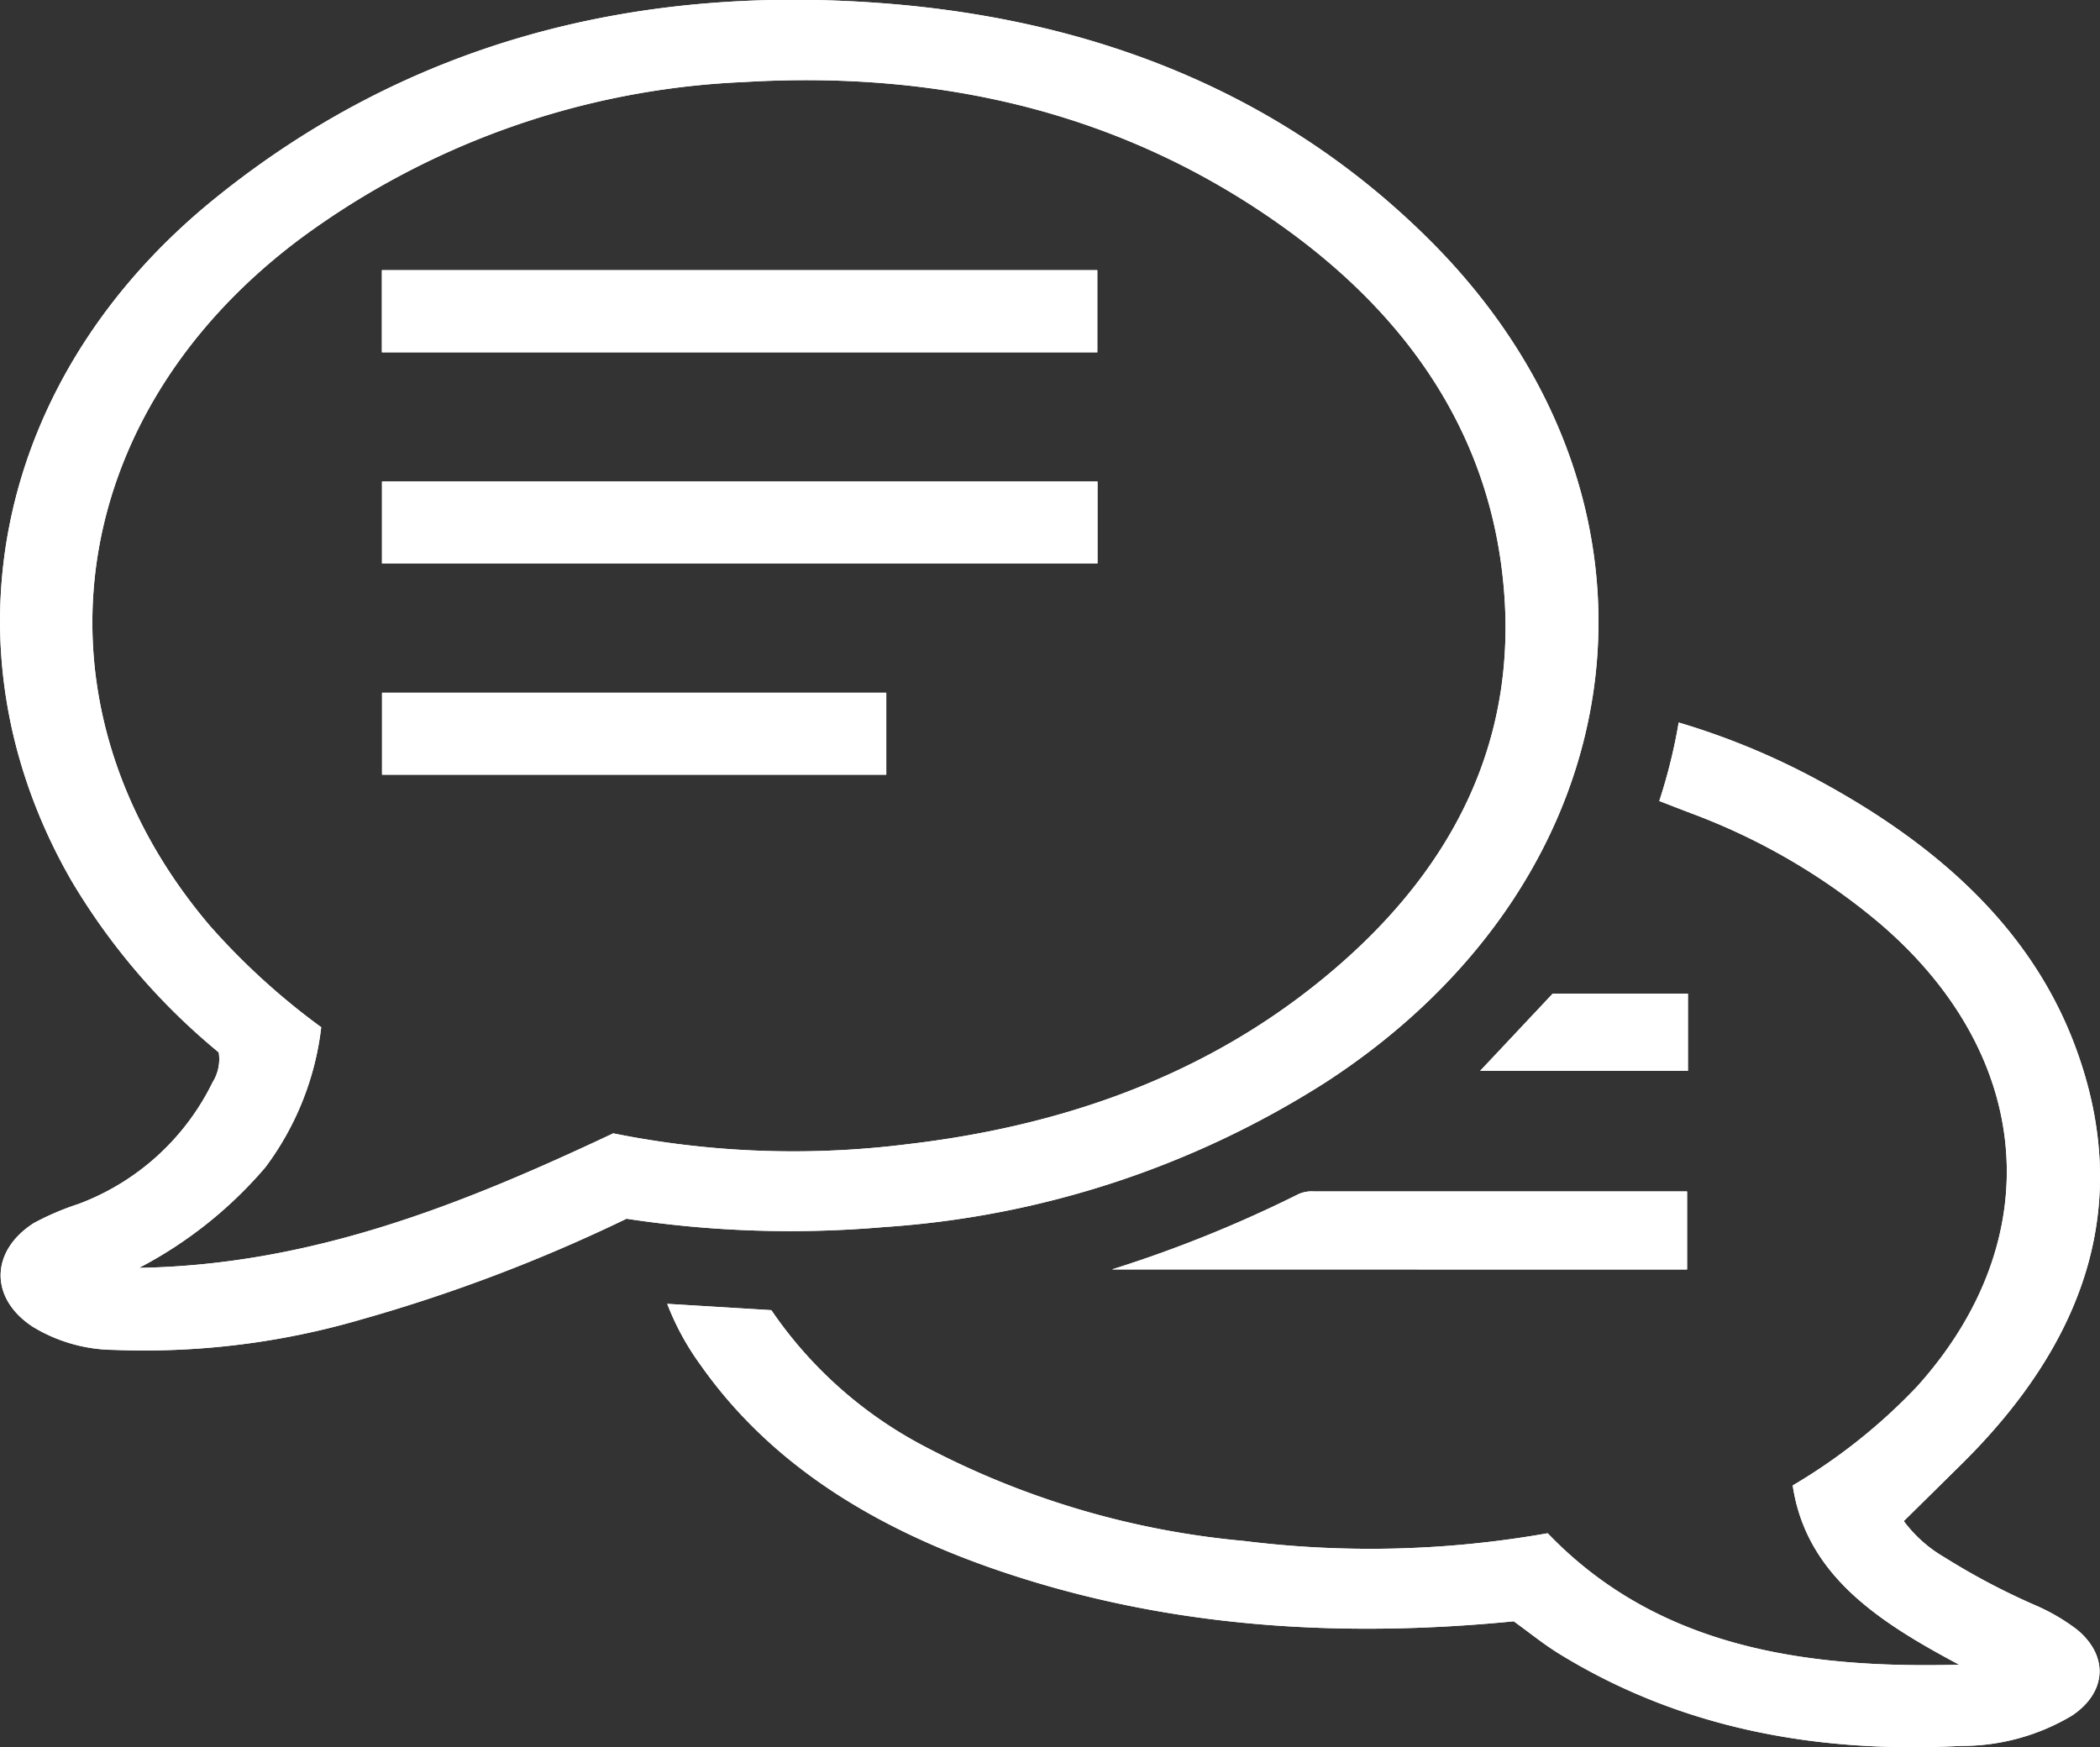
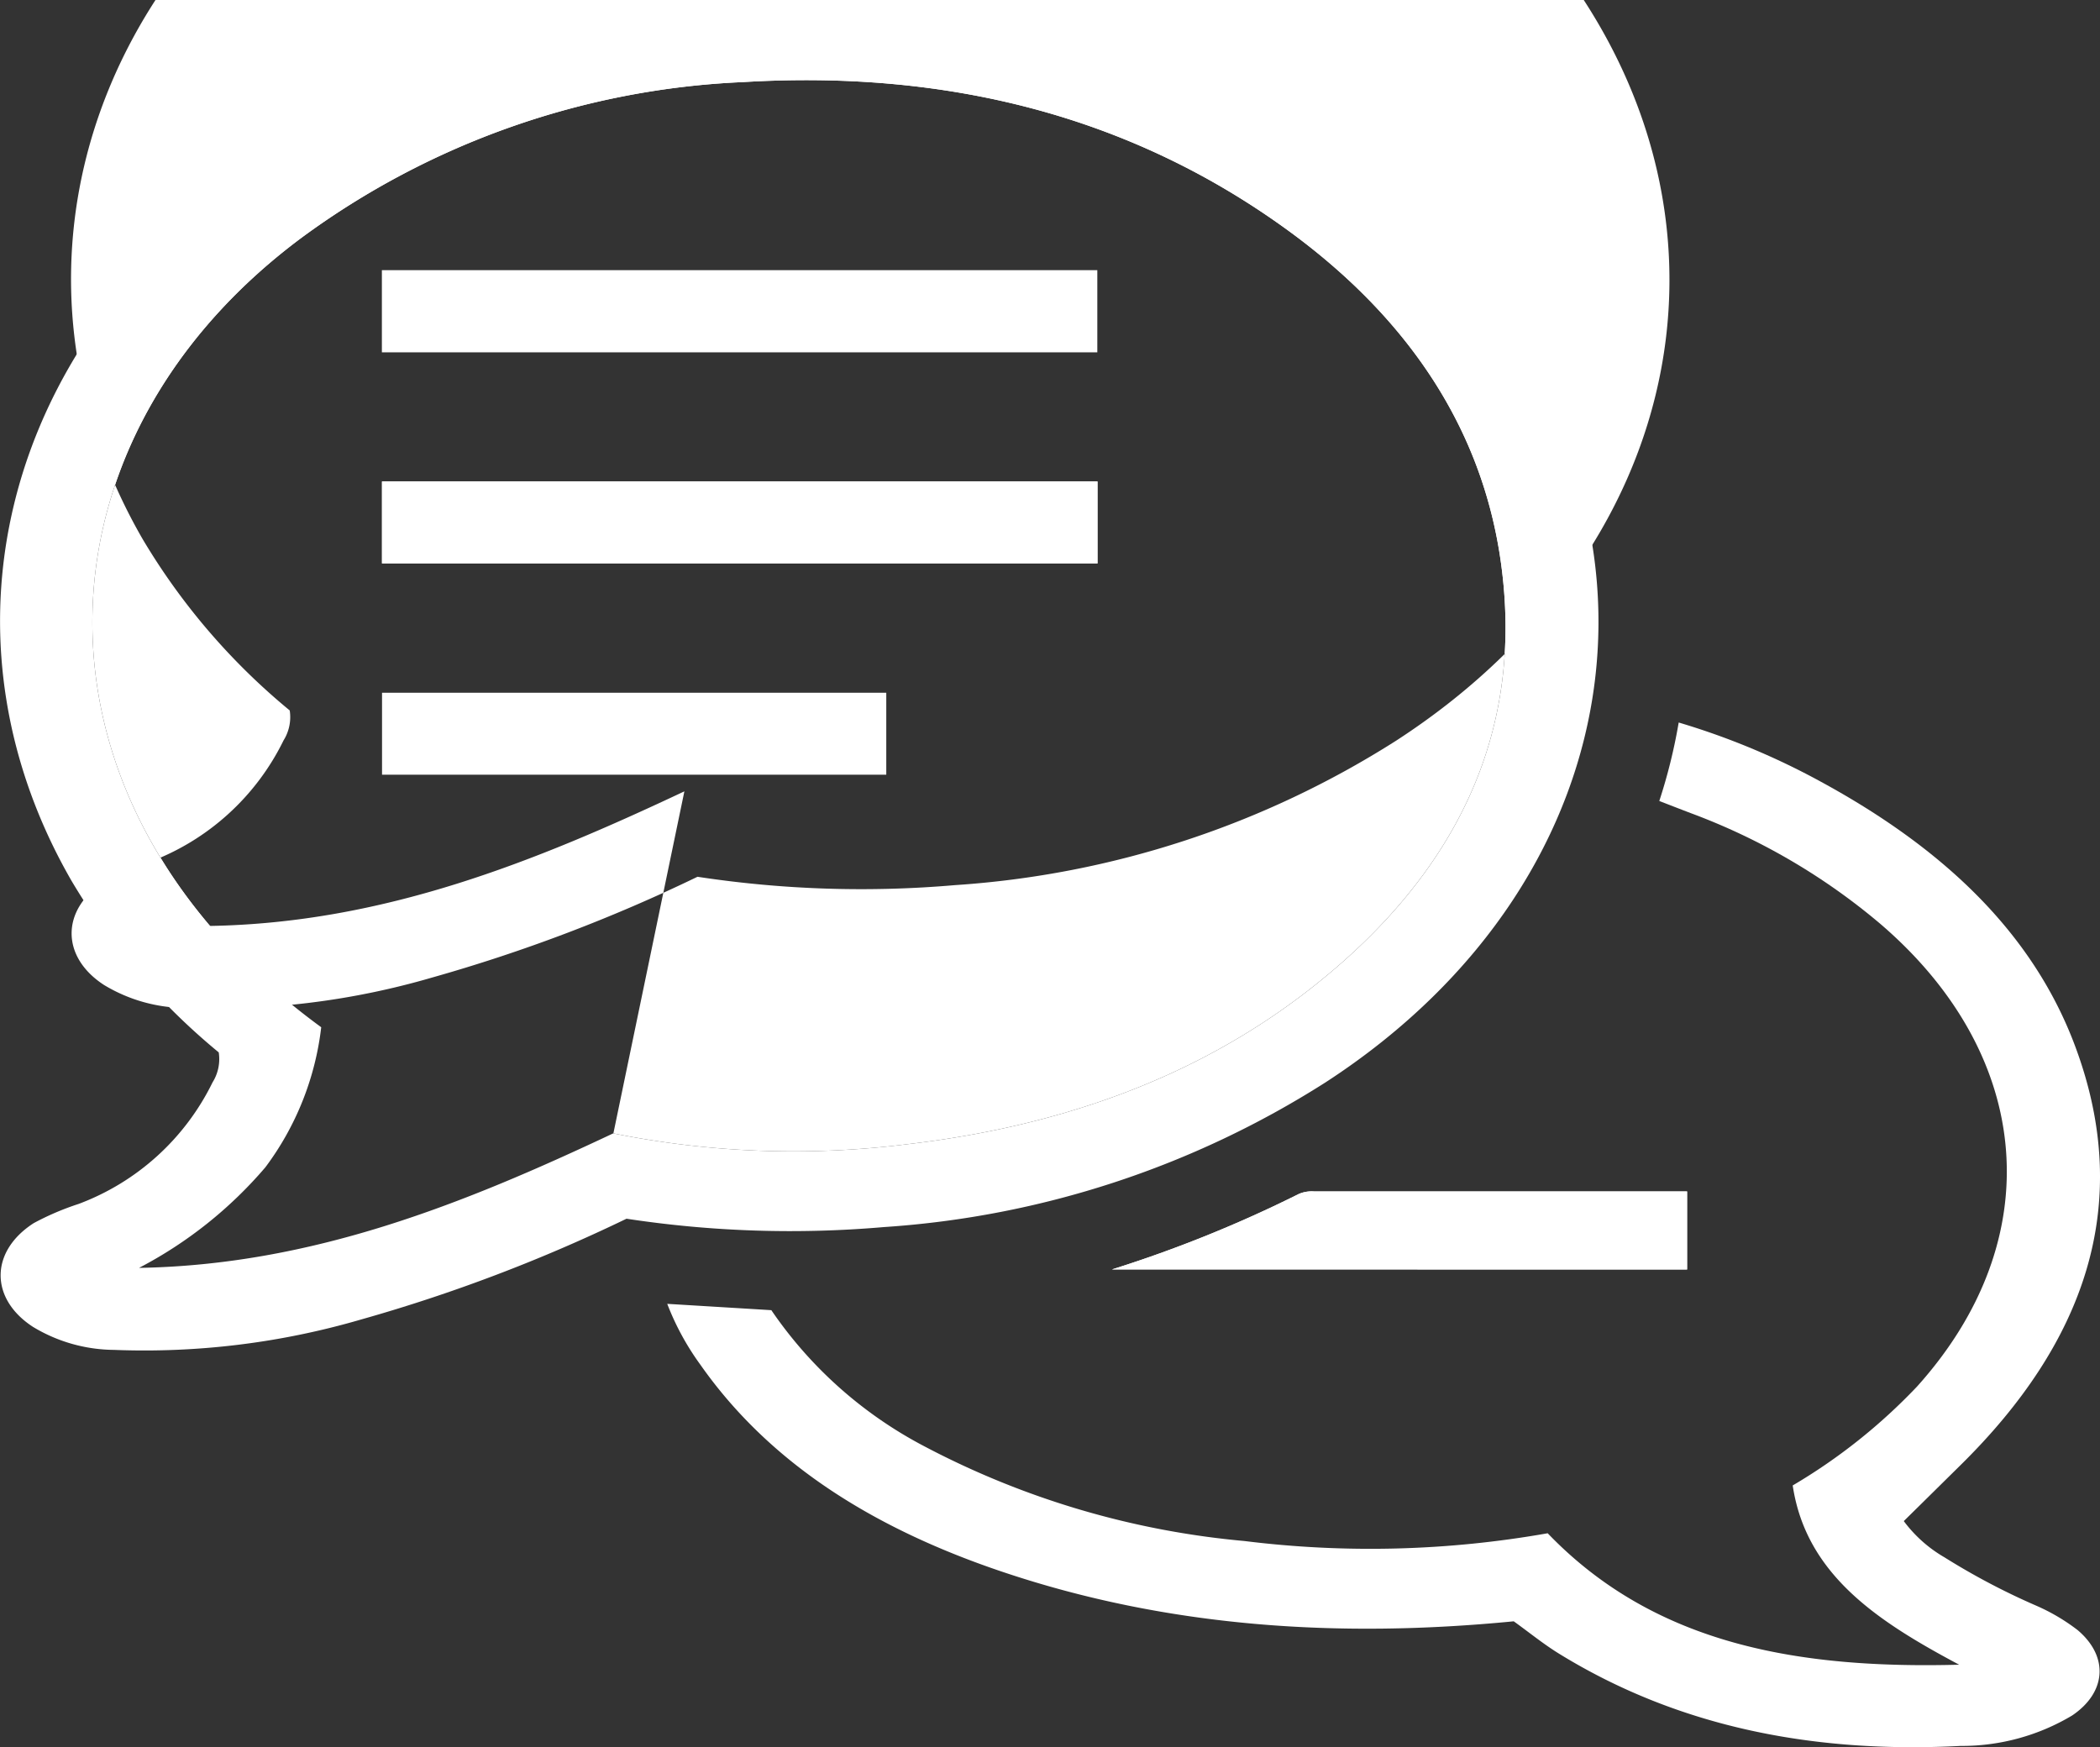
<svg xmlns="http://www.w3.org/2000/svg" width="125.411" height="104.351" viewBox="0 0 125.411 104.351">
  <rect x="0" y="0" width="125.411" height="104.351" fill="#333333" stroke="none" />
  <g id="Raggruppa_213" data-name="Raggruppa 213" transform="translate(-1441.191 -656.578)">
    <path id="Tracciato_378" data-name="Tracciato 378" d="M1477.822,724.271a54.431,54.431,0,0,0,17.516.651c9.087-1.058,17.27-3.935,24.122-9.3,8.665-6.779,12.776-15.243,11.369-25.417-1.122-8.133-5.66-14.768-12.852-19.962-9.392-6.785-20.316-9.492-32.418-8.762a47.968,47.968,0,0,0-26.366,9.3c-14.282,10.626-16.6,28-5.46,41.1a41.5,41.5,0,0,0,6.641,6.05,17.3,17.3,0,0,1-3.334,8.364,25.311,25.311,0,0,1-7.546,6.009c10.344-.179,19.359-3.811,28.329-8.039m.776,5.106a96.939,96.939,0,0,1-15.869,6.023,46.178,46.178,0,0,1-14.73,1.808,9.487,9.487,0,0,1-4.834-1.371c-2.6-1.685-2.578-4.518.039-6.2a16.193,16.193,0,0,1,2.68-1.146,14.6,14.6,0,0,0,8-7.262,2.619,2.619,0,0,0,.369-1.79,39.135,39.135,0,0,1-8.792-10.248c-7.974-13.839-4.581-30.125,8.575-40.762,11.3-9.138,24.781-12.832,40.021-11.639,12.911,1.011,23.932,5.581,32.512,14.135,15.591,15.553,12.779,37.976-6.225,50.309a55.934,55.934,0,0,1-26.371,8.639,64.954,64.954,0,0,1-15.372-.5" transform="translate(0 0)" fill="#fff" />
-     <path id="Tracciato_379" data-name="Tracciato 379" d="M1477.822,724.271a54.431,54.431,0,0,0,17.516.651c9.087-1.058,17.27-3.935,24.122-9.3,8.665-6.779,12.776-15.243,11.369-25.417-1.122-8.133-5.66-14.768-12.852-19.962-9.392-6.785-20.316-9.492-32.418-8.762a47.968,47.968,0,0,0-26.366,9.3c-14.282,10.626-16.6,28-5.46,41.1a41.5,41.5,0,0,0,6.641,6.05,17.3,17.3,0,0,1-3.334,8.364,25.311,25.311,0,0,1-7.546,6.009c10.344-.179,19.359-3.811,28.329-8.039m.776,5.106a96.939,96.939,0,0,1-15.869,6.023,46.178,46.178,0,0,1-14.73,1.808,9.487,9.487,0,0,1-4.834-1.371c-2.6-1.685-2.578-4.518.039-6.2a16.193,16.193,0,0,1,2.68-1.146,14.6,14.6,0,0,0,8-7.262,2.619,2.619,0,0,0,.369-1.79,39.135,39.135,0,0,1-8.792-10.248c-7.974-13.839-4.581-30.125,8.575-40.762,11.3-9.138,24.781-12.832,40.021-11.639,12.911,1.011,23.932,5.581,32.512,14.135,15.591,15.553,12.779,37.976-6.225,50.309a55.934,55.934,0,0,1-26.371,8.639,64.954,64.954,0,0,1-15.372-.5" transform="translate(0 0)" fill="#fff" />
+     <path id="Tracciato_379" data-name="Tracciato 379" d="M1477.822,724.271a54.431,54.431,0,0,0,17.516.651c9.087-1.058,17.27-3.935,24.122-9.3,8.665-6.779,12.776-15.243,11.369-25.417-1.122-8.133-5.66-14.768-12.852-19.962-9.392-6.785-20.316-9.492-32.418-8.762a47.968,47.968,0,0,0-26.366,9.3c-14.282,10.626-16.6,28-5.46,41.1c10.344-.179,19.359-3.811,28.329-8.039m.776,5.106a96.939,96.939,0,0,1-15.869,6.023,46.178,46.178,0,0,1-14.73,1.808,9.487,9.487,0,0,1-4.834-1.371c-2.6-1.685-2.578-4.518.039-6.2a16.193,16.193,0,0,1,2.68-1.146,14.6,14.6,0,0,0,8-7.262,2.619,2.619,0,0,0,.369-1.79,39.135,39.135,0,0,1-8.792-10.248c-7.974-13.839-4.581-30.125,8.575-40.762,11.3-9.138,24.781-12.832,40.021-11.639,12.911,1.011,23.932,5.581,32.512,14.135,15.591,15.553,12.779,37.976-6.225,50.309a55.934,55.934,0,0,1-26.371,8.639,64.954,64.954,0,0,1-15.372-.5" transform="translate(0 0)" fill="#fff" />
    <path id="Tracciato_380" data-name="Tracciato 380" d="M1514.037,676a32.588,32.588,0,0,0,1.16-4.69,43.41,43.41,0,0,1,8.49,3.536c7.054,3.838,12.614,8.847,15.208,15.855,3.507,9.463.51,17.7-6.87,24.966-1.081,1.066-2.159,2.133-3.386,3.339a8.049,8.049,0,0,0,2.431,2.165,41.228,41.228,0,0,0,5.463,2.88,11.757,11.757,0,0,1,2.476,1.456c1.875,1.573,1.746,3.72-.319,5.112a12.83,12.83,0,0,1-6.65,1.816c-8.666.451-16.775-1.072-23.973-5.5-.958-.589-1.823-1.3-2.722-1.943-10.435,1.02-20.662.366-30.517-2.95-7.449-2.505-13.8-6.313-18.055-12.375a15.811,15.811,0,0,1-1.98-3.636c2.115.129,4.119.249,6.217.378a25.2,25.2,0,0,0,9.114,8.118,50.7,50.7,0,0,0,19.136,5.669,60.845,60.845,0,0,0,18.113-.463c6.471,6.735,15.152,8.1,24.573,7.851-4.784-2.551-9.14-5.335-9.94-10.707a34.018,34.018,0,0,0,7.418-5.9c7.889-8.757,7.013-19.74-2.168-27.626a37.962,37.962,0,0,0-11.343-6.63c-.577-.22-1.155-.445-1.875-.724" transform="translate(26.245 28.421)" fill="#fff" />
-     <path id="Tracciato_381" data-name="Tracciato 381" d="M1514.037,676a32.588,32.588,0,0,0,1.16-4.69,43.41,43.41,0,0,1,8.49,3.536c7.054,3.838,12.614,8.847,15.208,15.855,3.507,9.463.51,17.7-6.87,24.966-1.081,1.066-2.159,2.133-3.386,3.339a8.049,8.049,0,0,0,2.431,2.165,41.228,41.228,0,0,0,5.463,2.88,11.757,11.757,0,0,1,2.476,1.456c1.875,1.573,1.746,3.72-.319,5.112a12.83,12.83,0,0,1-6.65,1.816c-8.666.451-16.775-1.072-23.973-5.5-.958-.589-1.823-1.3-2.722-1.943-10.435,1.02-20.662.366-30.517-2.95-7.449-2.505-13.8-6.313-18.055-12.375a15.811,15.811,0,0,1-1.98-3.636c2.115.129,4.119.249,6.217.378a25.2,25.2,0,0,0,9.114,8.118,50.7,50.7,0,0,0,19.136,5.669,60.845,60.845,0,0,0,18.113-.463c6.471,6.735,15.152,8.1,24.573,7.851-4.784-2.551-9.14-5.335-9.94-10.707a34.018,34.018,0,0,0,7.418-5.9c7.889-8.757,7.013-19.74-2.168-27.626a37.962,37.962,0,0,0-11.343-6.63c-.577-.22-1.155-.445-1.875-.724" transform="translate(26.245 28.421)" fill="#fff" />
    <path id="Tracciato_382" data-name="Tracciato 382" d="M1463.86,685.53a75.973,75.973,0,0,0,11.144-4.5,1.945,1.945,0,0,1,.914-.158c7.394,0,14.782,0,22.285,0v4.664Z" transform="translate(43.74 46.865)" fill="#fff" />
    <path id="Tracciato_383" data-name="Tracciato 383" d="M1463.86,685.53a75.973,75.973,0,0,0,11.144-4.5,1.945,1.945,0,0,1,.914-.158c7.394,0,14.782,0,22.285,0v4.664Z" transform="translate(43.74 46.865)" fill="#fff" />
-     <path id="Tracciato_384" data-name="Tracciato 384" d="M1483.776,676.836v4.614h-12.413c1.453-1.547,2.865-3.05,4.336-4.614Z" transform="translate(58.218 39.089)" fill="#fff" />
-     <path id="Tracciato_385" data-name="Tracciato 385" d="M1483.776,676.836v4.614h-12.413c1.453-1.547,2.865-3.05,4.336-4.614Z" transform="translate(58.218 39.089)" fill="#fff" />
-     <rect id="Rettangolo_148" data-name="Rettangolo 148" width="42.725" height="4.907" transform="translate(1463.997 672.714)" fill="#fff" />
    <rect id="Rettangolo_149" data-name="Rettangolo 149" width="42.725" height="4.907" transform="translate(1463.997 672.714)" fill="#fff" />
    <rect id="Rettangolo_150" data-name="Rettangolo 150" width="42.731" height="4.895" transform="translate(1464.003 685.335)" fill="#fff" />
    <rect id="Rettangolo_151" data-name="Rettangolo 151" width="42.731" height="4.895" transform="translate(1464.003 685.335)" fill="#fff" />
-     <rect id="Rettangolo_152" data-name="Rettangolo 152" width="30.113" height="4.895" transform="translate(1464.006 697.953)" fill="#fff" />
    <rect id="Rettangolo_153" data-name="Rettangolo 153" width="30.113" height="4.895" transform="translate(1464.006 697.953)" fill="#fff" />
  </g>
</svg>